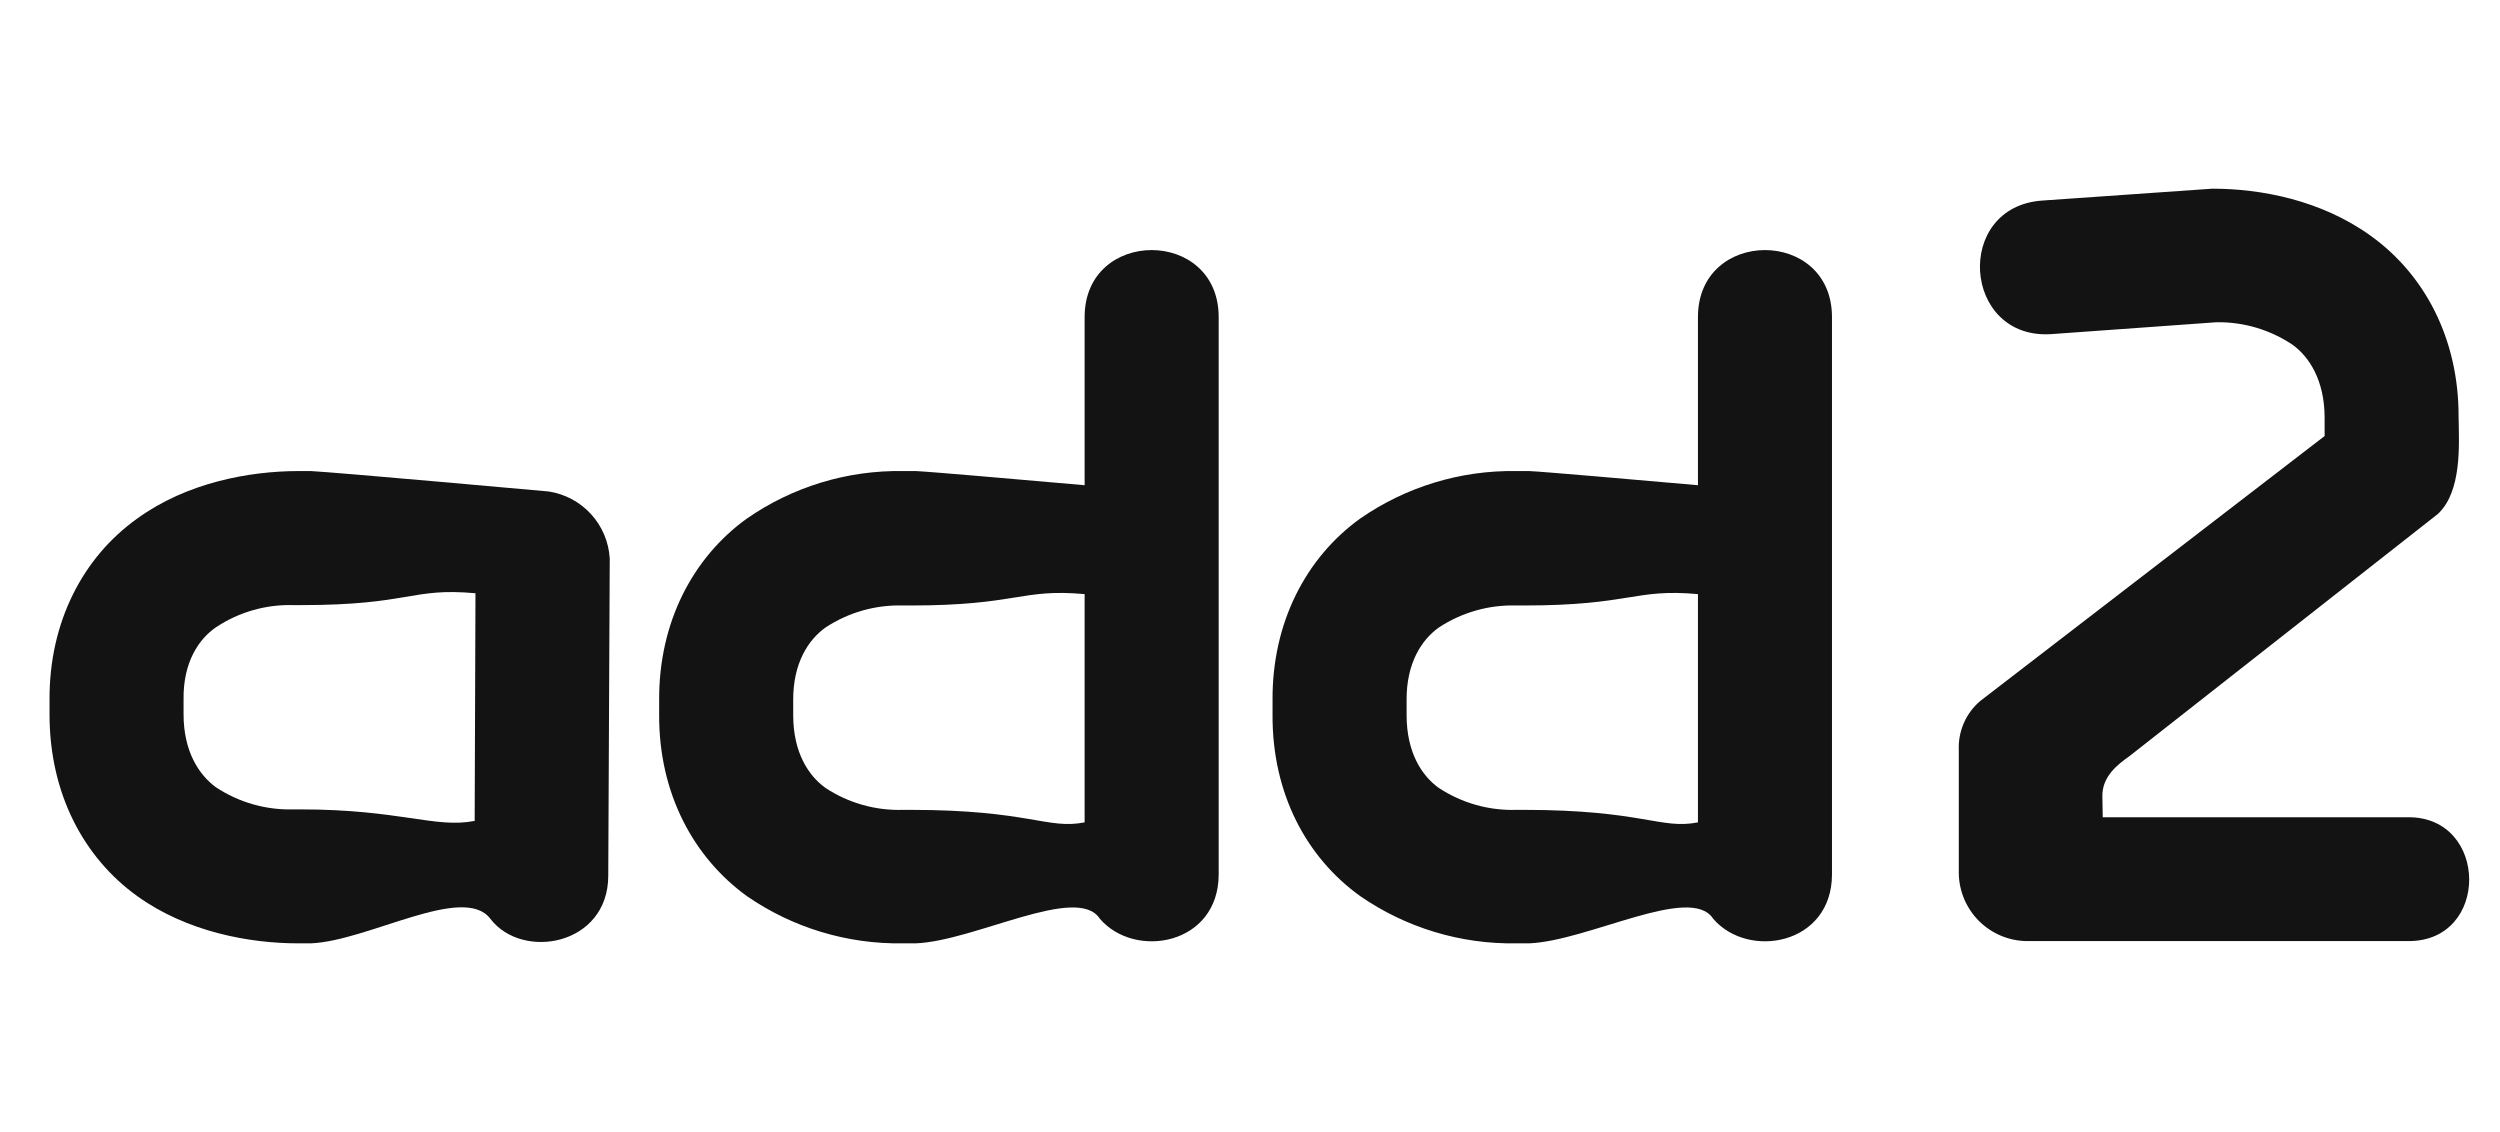
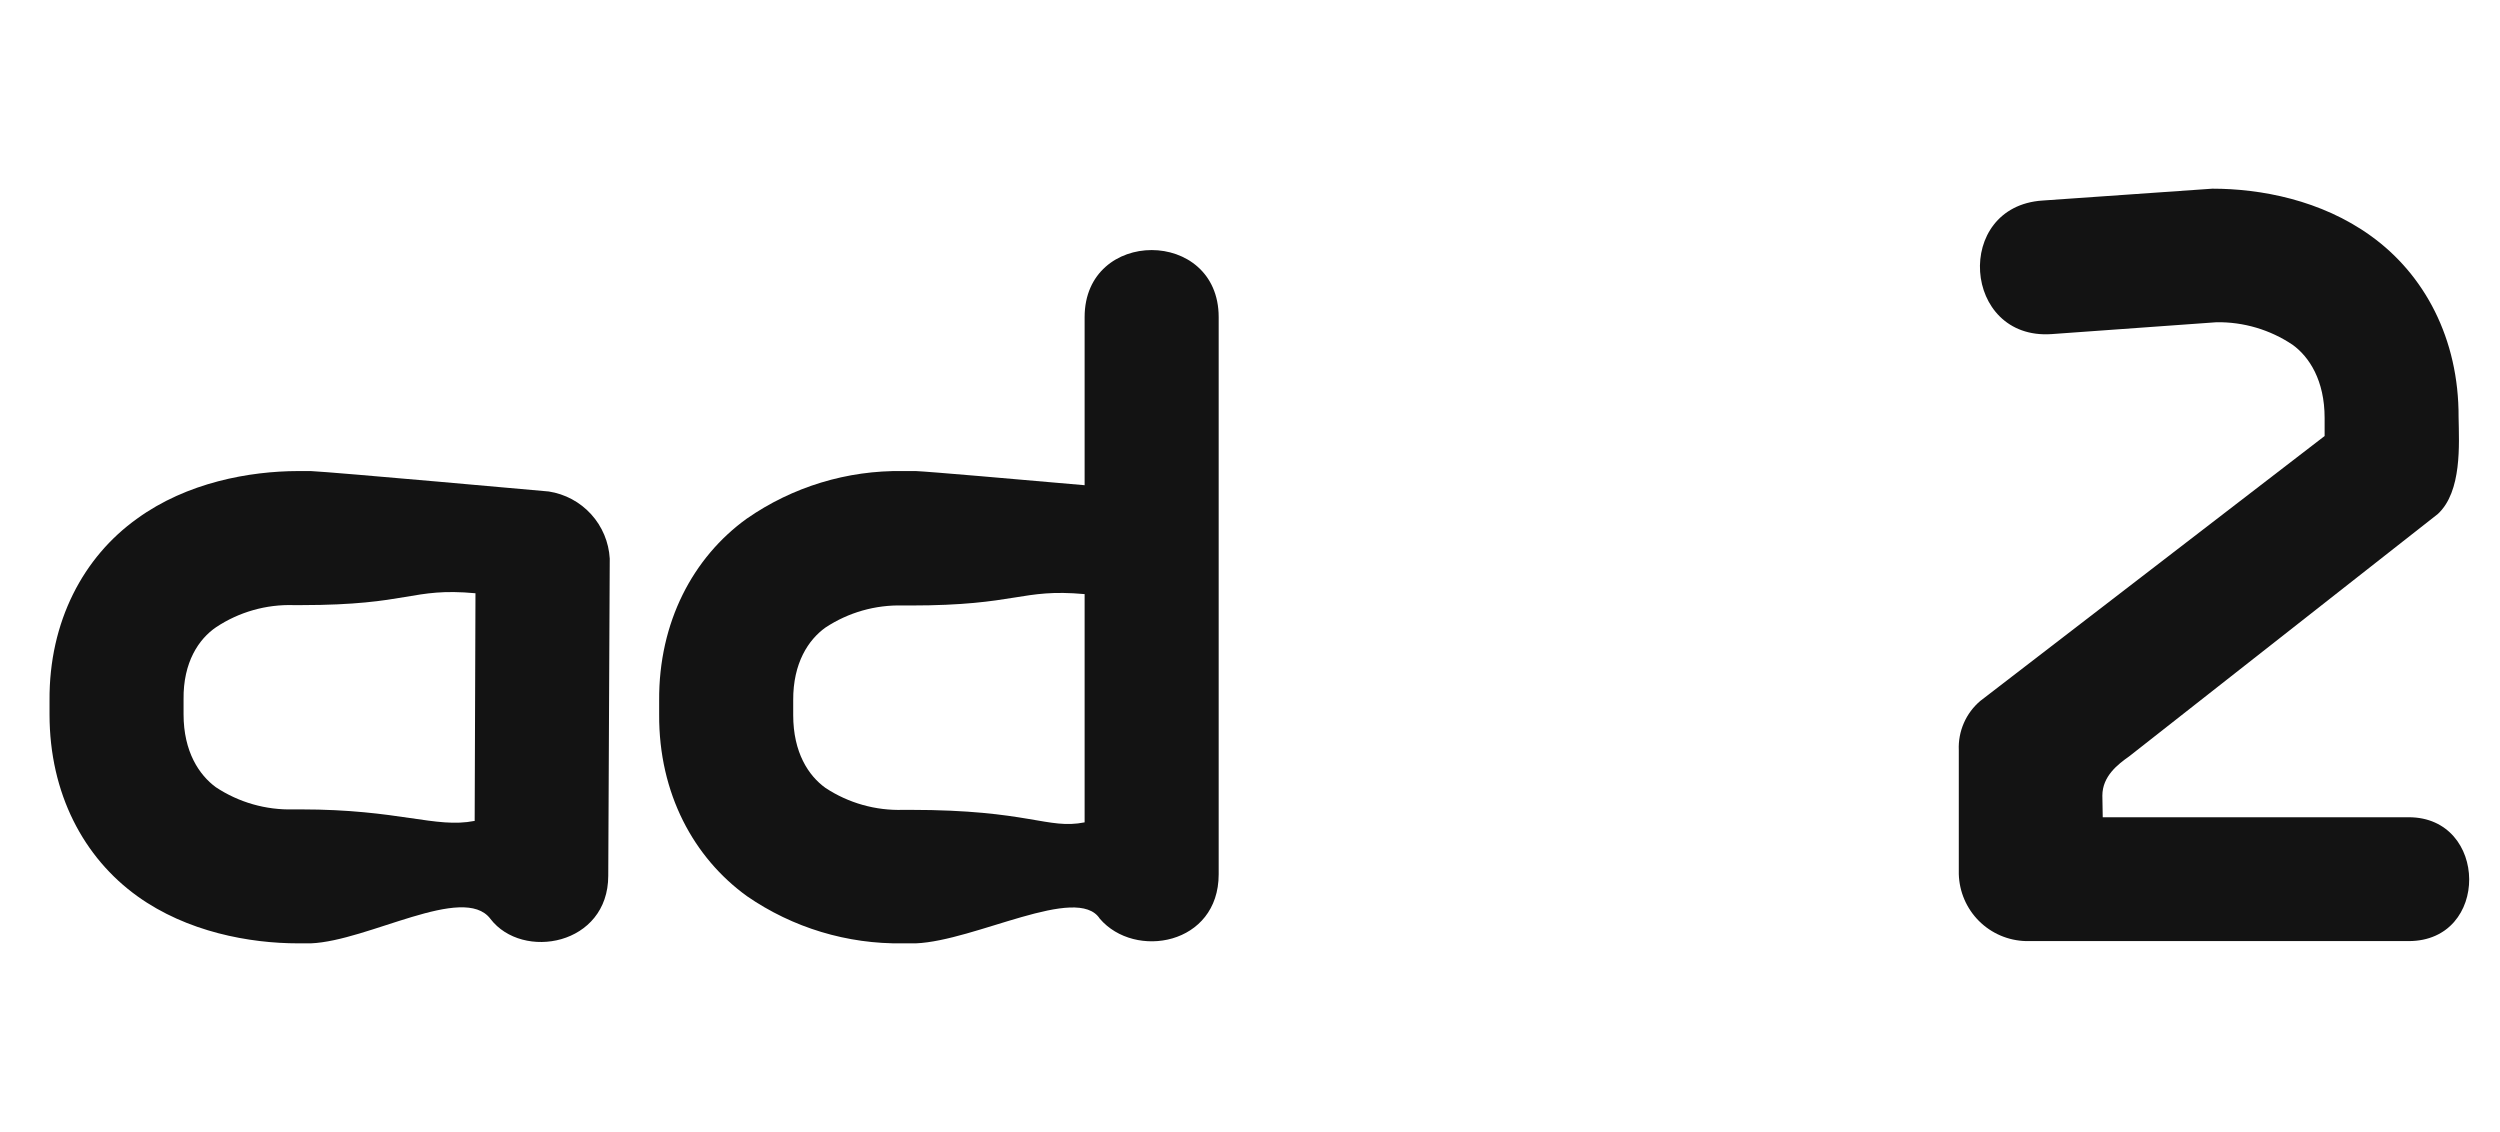
<svg xmlns="http://www.w3.org/2000/svg" width="106" height="48" viewBox="0 0 106 48" fill="none">
  <path d="M89.156 34.651H102.129C105.517 34.651 105.58 39.902 102.129 39.902H85.901C85.153 39.884 84.439 39.579 83.909 39.05C83.379 38.521 83.073 37.809 83.053 37.06V31.803C83.036 31.409 83.11 31.016 83.268 30.655C83.426 30.293 83.665 29.973 83.966 29.718L98.564 18.487V17.721C98.564 16.132 97.915 15.129 97.202 14.616C96.25 13.978 95.126 13.646 93.98 13.663L86.984 14.166C83.203 14.423 82.82 8.756 86.601 8.503L93.804 8C95.846 8 98.408 8.476 100.52 9.999C102.792 11.628 104.258 14.353 104.244 17.688C104.264 18.84 104.391 20.839 103.365 21.792L90.276 32.07C89.803 32.403 89.14 32.909 89.14 33.735L89.156 34.651Z" fill="#131313" />
  <path d="M51.672 13.444V37.07C51.672 40.068 48.12 40.691 46.631 38.952C45.678 37.477 41.344 39.895 38.832 39.998C38.656 39.998 38.472 39.998 38.286 39.998C35.927 40.037 33.615 39.338 31.673 37.999C29.418 36.37 27.932 33.652 27.948 30.301V29.704C27.925 26.373 29.391 23.628 31.66 21.992C33.602 20.641 35.92 19.934 38.286 19.973C38.472 19.973 38.656 19.973 38.832 19.973C39.409 19.997 43.22 20.33 45.988 20.573V13.444C45.988 9.656 51.672 9.656 51.672 13.444ZM45.988 34.851V25.19C43.276 24.947 43.157 25.673 38.596 25.673H38.289C37.122 25.638 35.972 25.965 34.998 26.609C34.282 27.122 33.622 28.105 33.632 29.694V30.321C33.632 31.91 34.282 32.892 34.998 33.406C35.974 34.05 37.127 34.376 38.296 34.338C38.396 34.338 38.496 34.338 38.596 34.338C43.646 34.338 44.409 35.181 45.988 34.868" fill="#131313" />
  <path d="M20.789 38.952C19.643 37.46 15.616 39.898 13.18 39.998C13 39.998 12.817 39.998 12.634 39.998C10.592 39.998 7.937 39.519 5.824 37.999C3.552 36.367 2.1 33.652 2.1 30.291V29.698C2.077 26.349 3.539 23.614 5.811 21.992C7.927 20.453 10.588 19.977 12.634 19.973C12.817 19.973 13 19.973 13.177 19.973C14.096 20.013 23.268 20.839 23.268 20.839C23.959 20.946 24.593 21.286 25.064 21.804C25.535 22.322 25.813 22.986 25.853 23.684L25.79 37.13C25.79 40.082 22.155 40.738 20.793 38.959M20.126 34.815L20.16 25.154C17.424 24.904 17.404 25.657 12.761 25.657C12.661 25.657 12.557 25.657 12.454 25.657C11.286 25.62 10.136 25.947 9.163 26.593C8.43 27.092 7.763 28.075 7.783 29.654V30.287C7.783 31.88 8.45 32.862 9.149 33.376C10.125 34.023 11.277 34.352 12.447 34.318H12.747C16.935 34.318 18.461 35.131 20.113 34.808" fill="#131313" />
-   <path d="M77.676 13.444V37.07C77.676 40.068 74.125 40.691 72.636 38.952C71.686 37.477 67.349 39.895 64.837 39.998C64.66 39.998 64.477 39.998 64.294 39.998C61.934 40.038 59.621 39.339 57.678 37.999C55.402 36.37 53.936 33.652 53.956 30.301V29.704C53.93 26.373 55.396 23.628 57.664 21.992C59.608 20.641 61.927 19.934 64.294 19.973C64.477 19.973 64.66 19.973 64.837 19.973C65.413 19.997 69.224 20.33 71.993 20.573V13.444C71.993 9.656 77.676 9.656 77.676 13.444ZM71.993 34.851V25.19C69.281 24.947 69.164 25.673 64.6 25.673H64.297C63.129 25.638 61.978 25.965 61.002 26.609C60.286 27.122 59.627 28.105 59.64 29.694V30.321C59.64 31.91 60.286 32.892 61.002 33.406C61.979 34.05 63.131 34.376 64.3 34.338C64.404 34.338 64.504 34.338 64.6 34.338C69.651 34.338 70.414 35.181 71.993 34.868" fill="#131313" />
</svg>